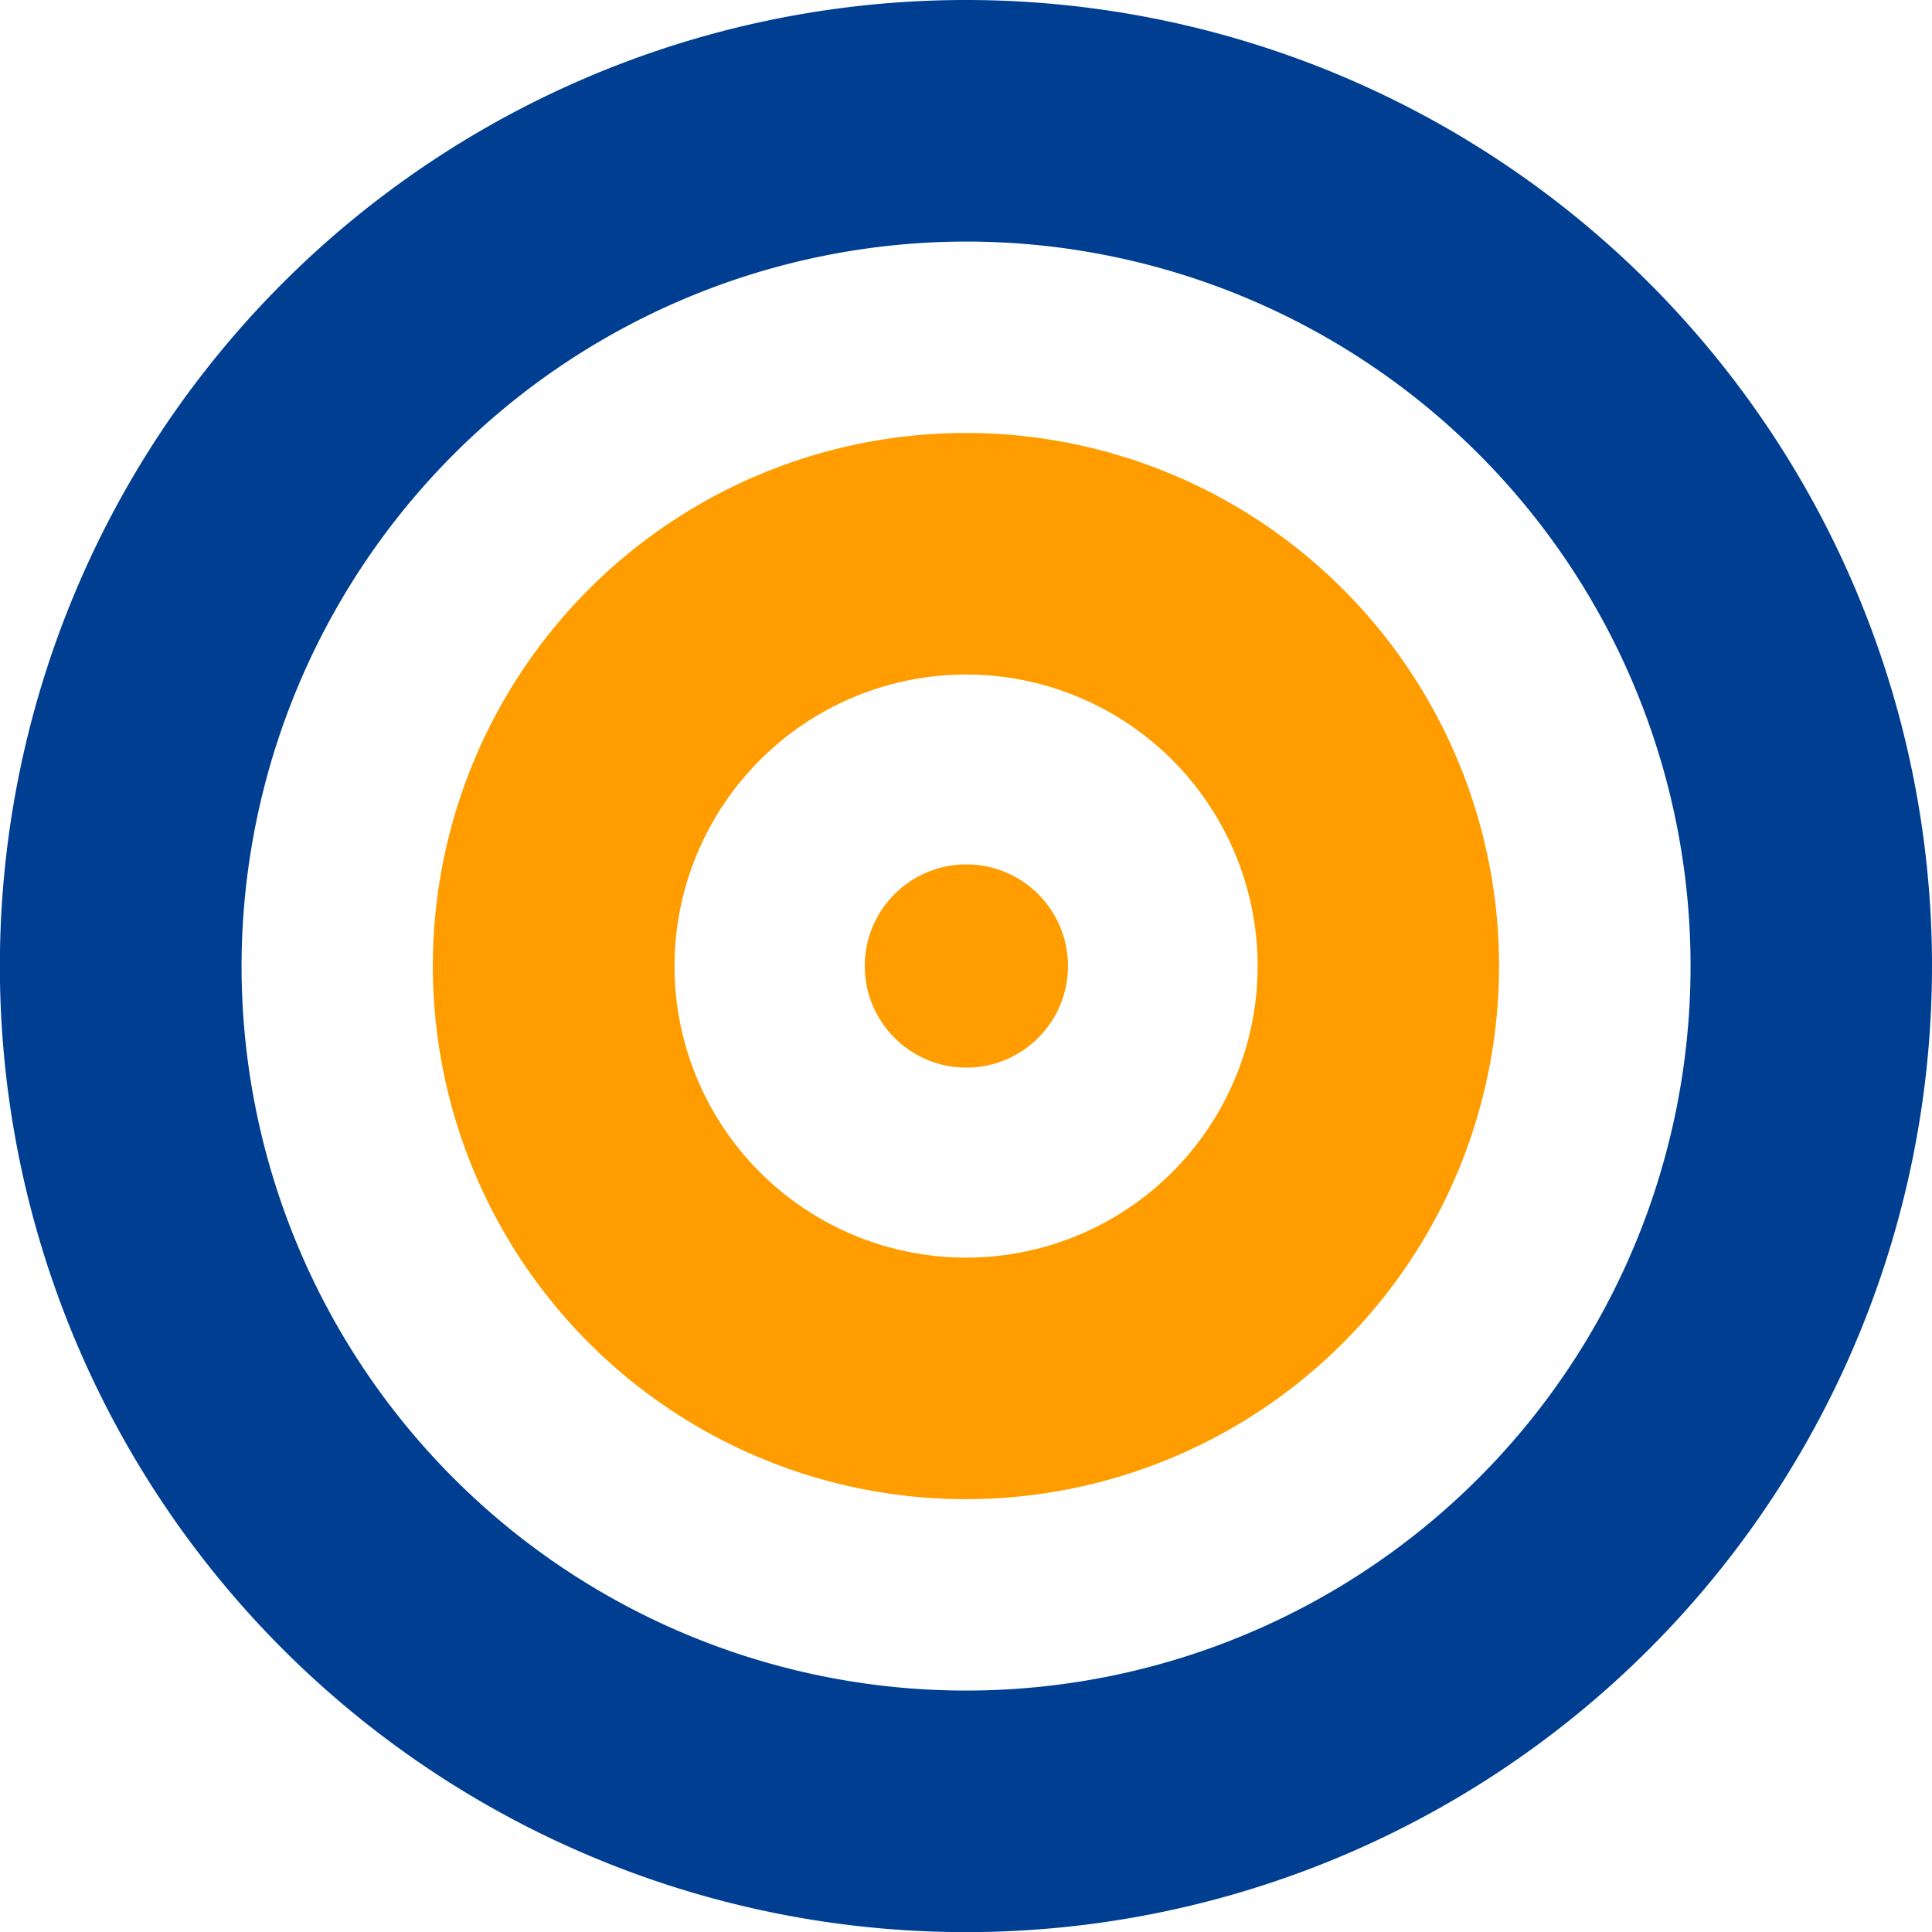
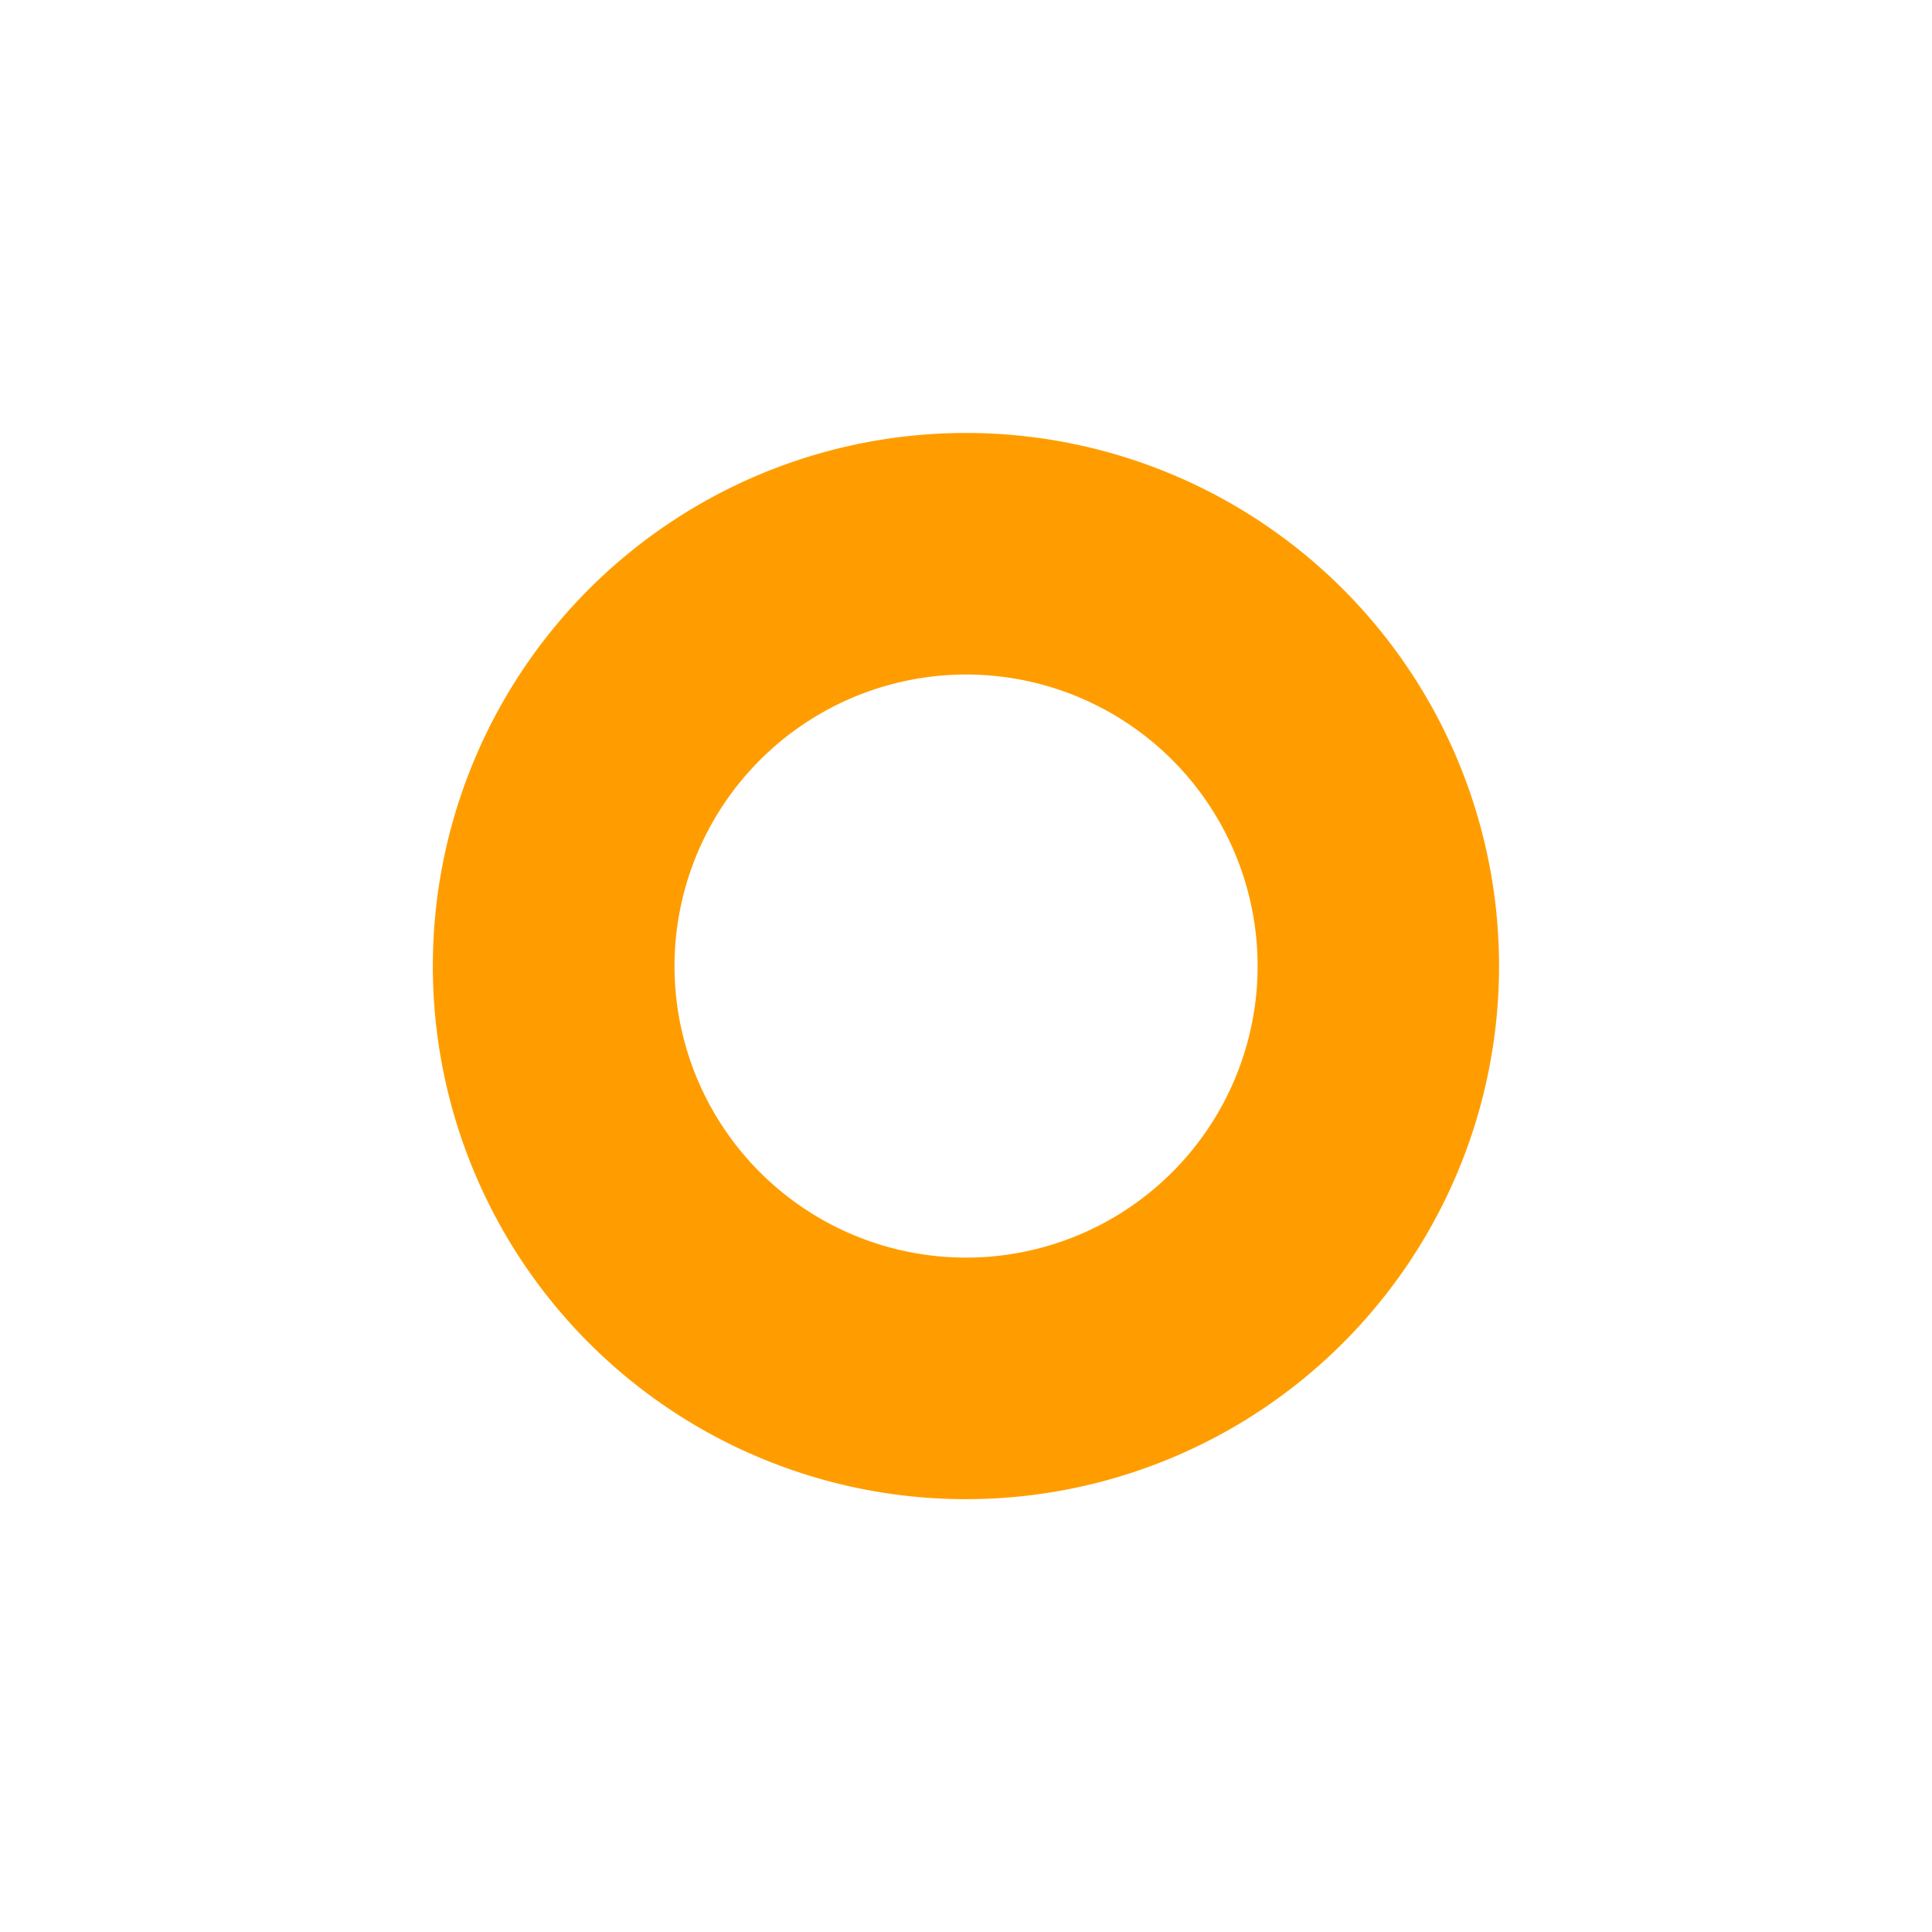
<svg xmlns="http://www.w3.org/2000/svg" width="31.656" height="31.657" viewBox="0 0 31.656 31.657">
  <g id="_1328821_alchemy_integrity_minimal_spiritual_icon" data-name="1328821_alchemy_integrity_minimal_spiritual_icon" transform="translate(-10.008 -10.007)">
-     <circle id="Ellipse_1412" data-name="Ellipse 1412" cx="1.665" cy="1.665" r="1.665" transform="translate(24.177 24.17)" fill="#ff9d00" />
-     <path id="Path_95922" data-name="Path 95922" d="M25.836,13.965a11.871,11.871,0,1,1-11.87,11.871,11.884,11.884,0,0,1,11.87-11.871m0-3.958A15.829,15.829,0,1,0,41.664,25.836,15.829,15.829,0,0,0,25.836,10.007Z" fill="#003e92" />
    <path id="Path_95923" data-name="Path 95923" d="M36.666,31.889a4.777,4.777,0,1,1-4.776,4.777,4.782,4.782,0,0,1,4.776-4.777m0-3.958A8.735,8.735,0,1,0,45.4,36.666a8.735,8.735,0,0,0-8.734-8.735Z" transform="translate(-10.83 -10.83)" fill="#ff9d00" />
  </g>
</svg>